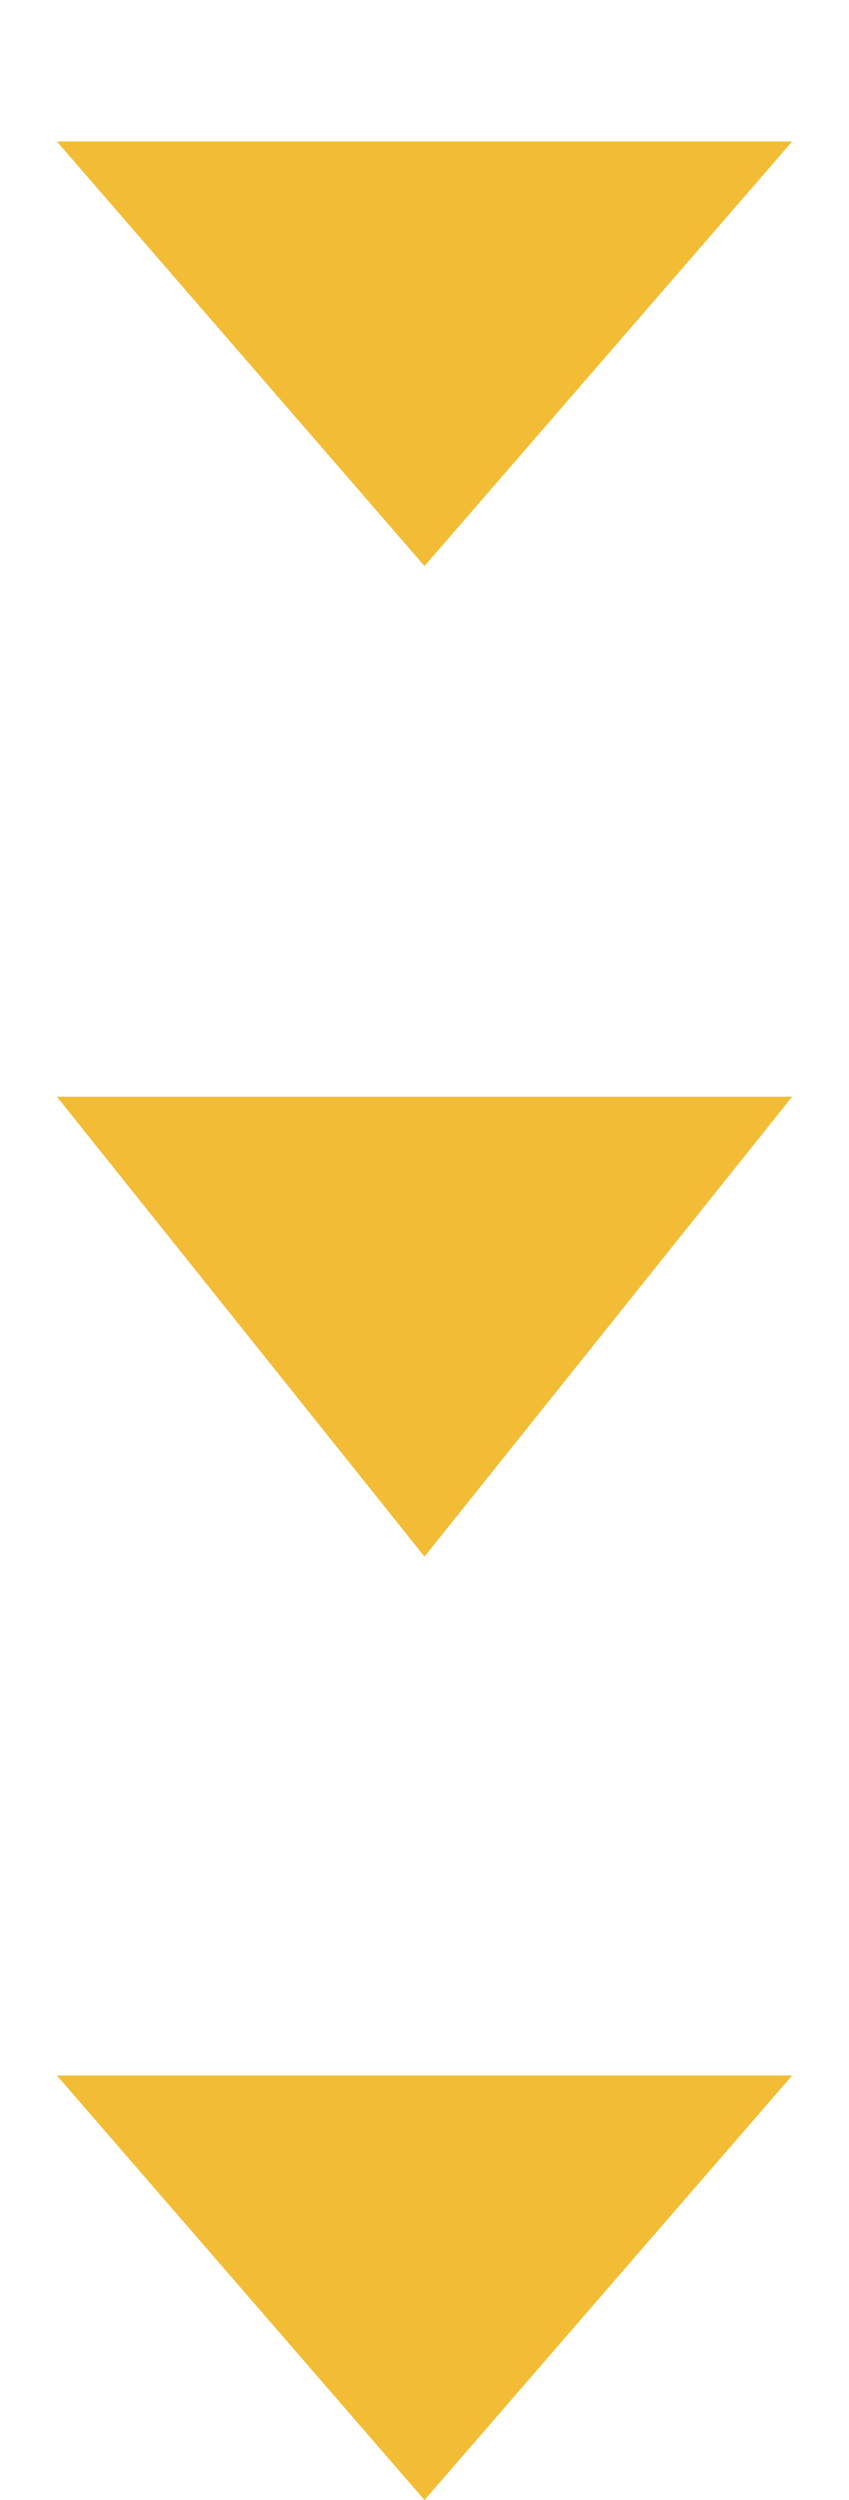
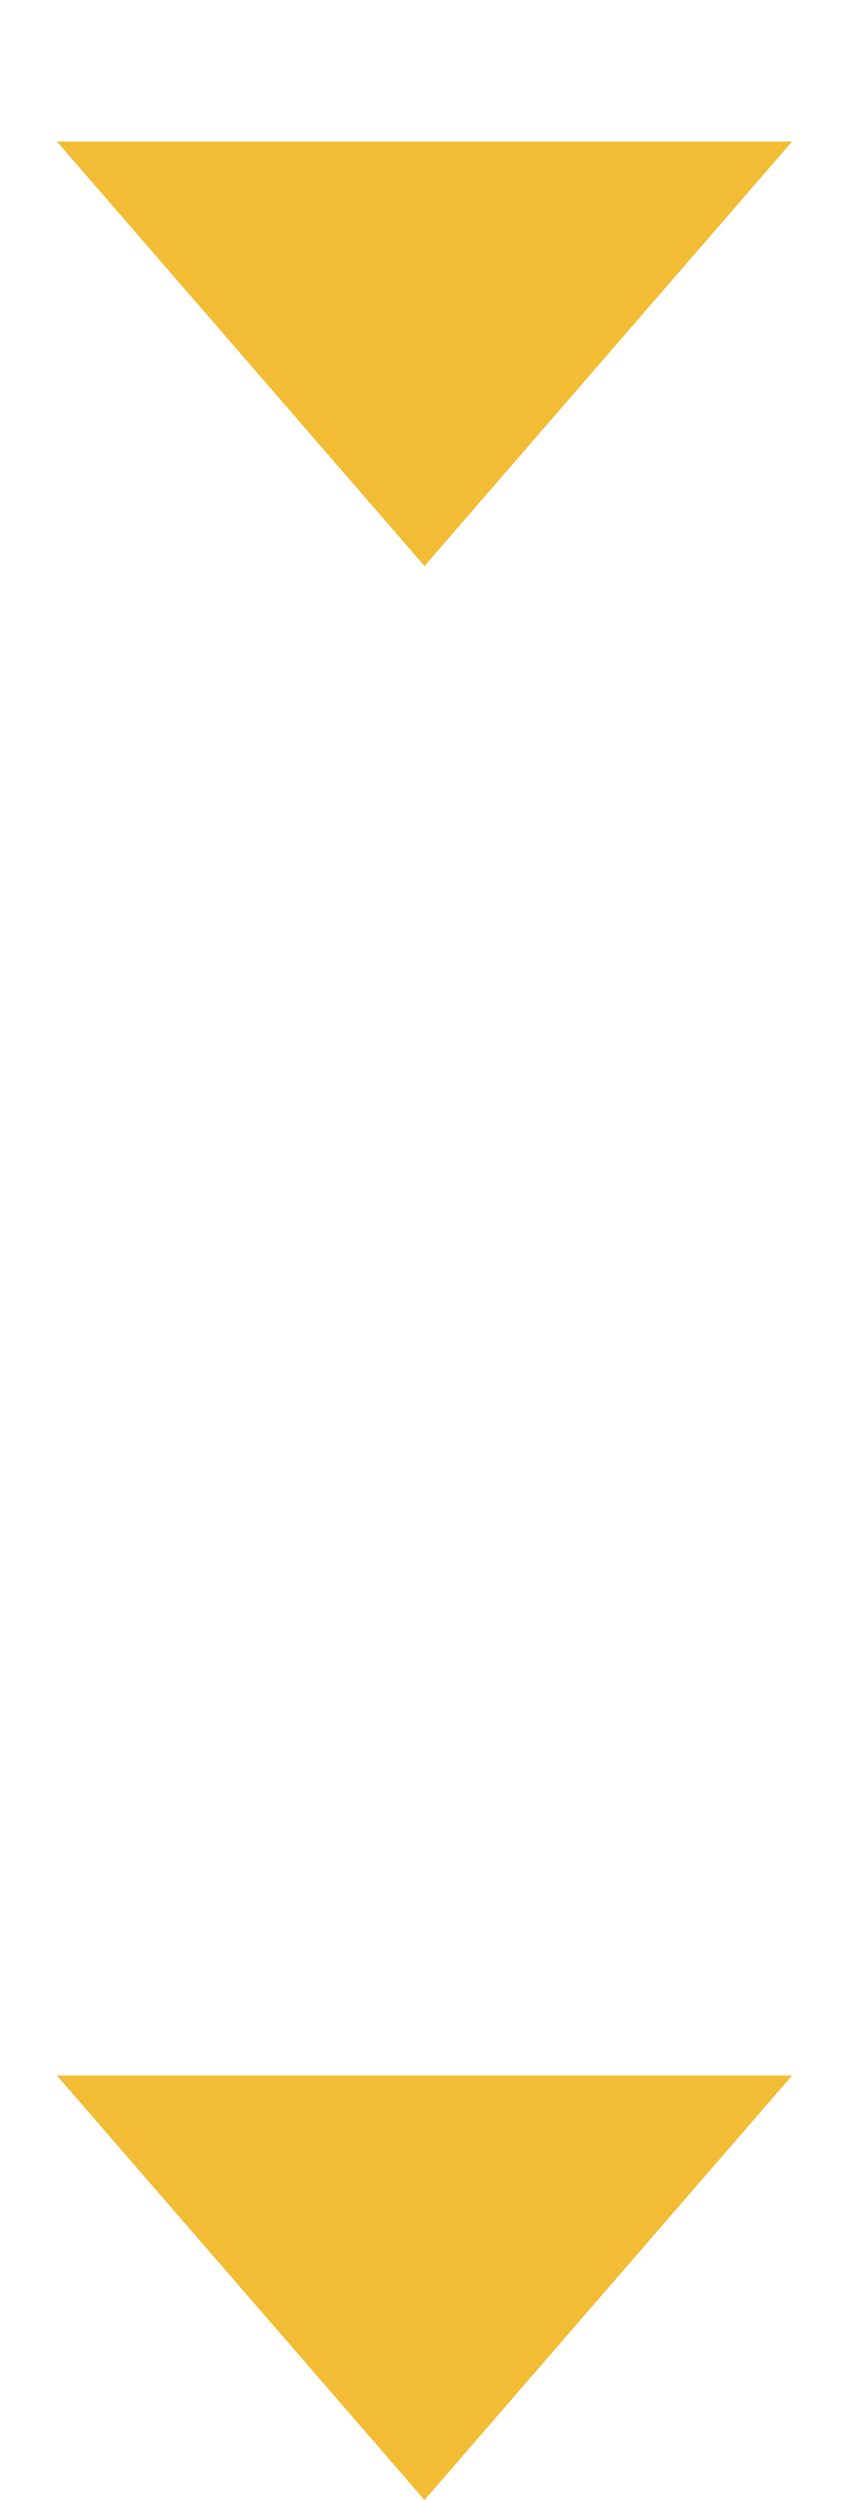
<svg xmlns="http://www.w3.org/2000/svg" width="18" height="53" viewBox="0 0 18 53" fill="none">
-   <path d="M9 12L1.206 3L16.794 3L9 12Z" fill="#F2BD35" />
-   <path d="M9 33L1.206 23.25L16.794 23.25L9 33Z" fill="#F2BD35" />
+   <path d="M9 12L1.206 3L16.794 3L9 12" fill="#F2BD35" />
  <path d="M9 53L1.206 44L16.794 44L9 53Z" fill="#F2BD35" />
</svg>